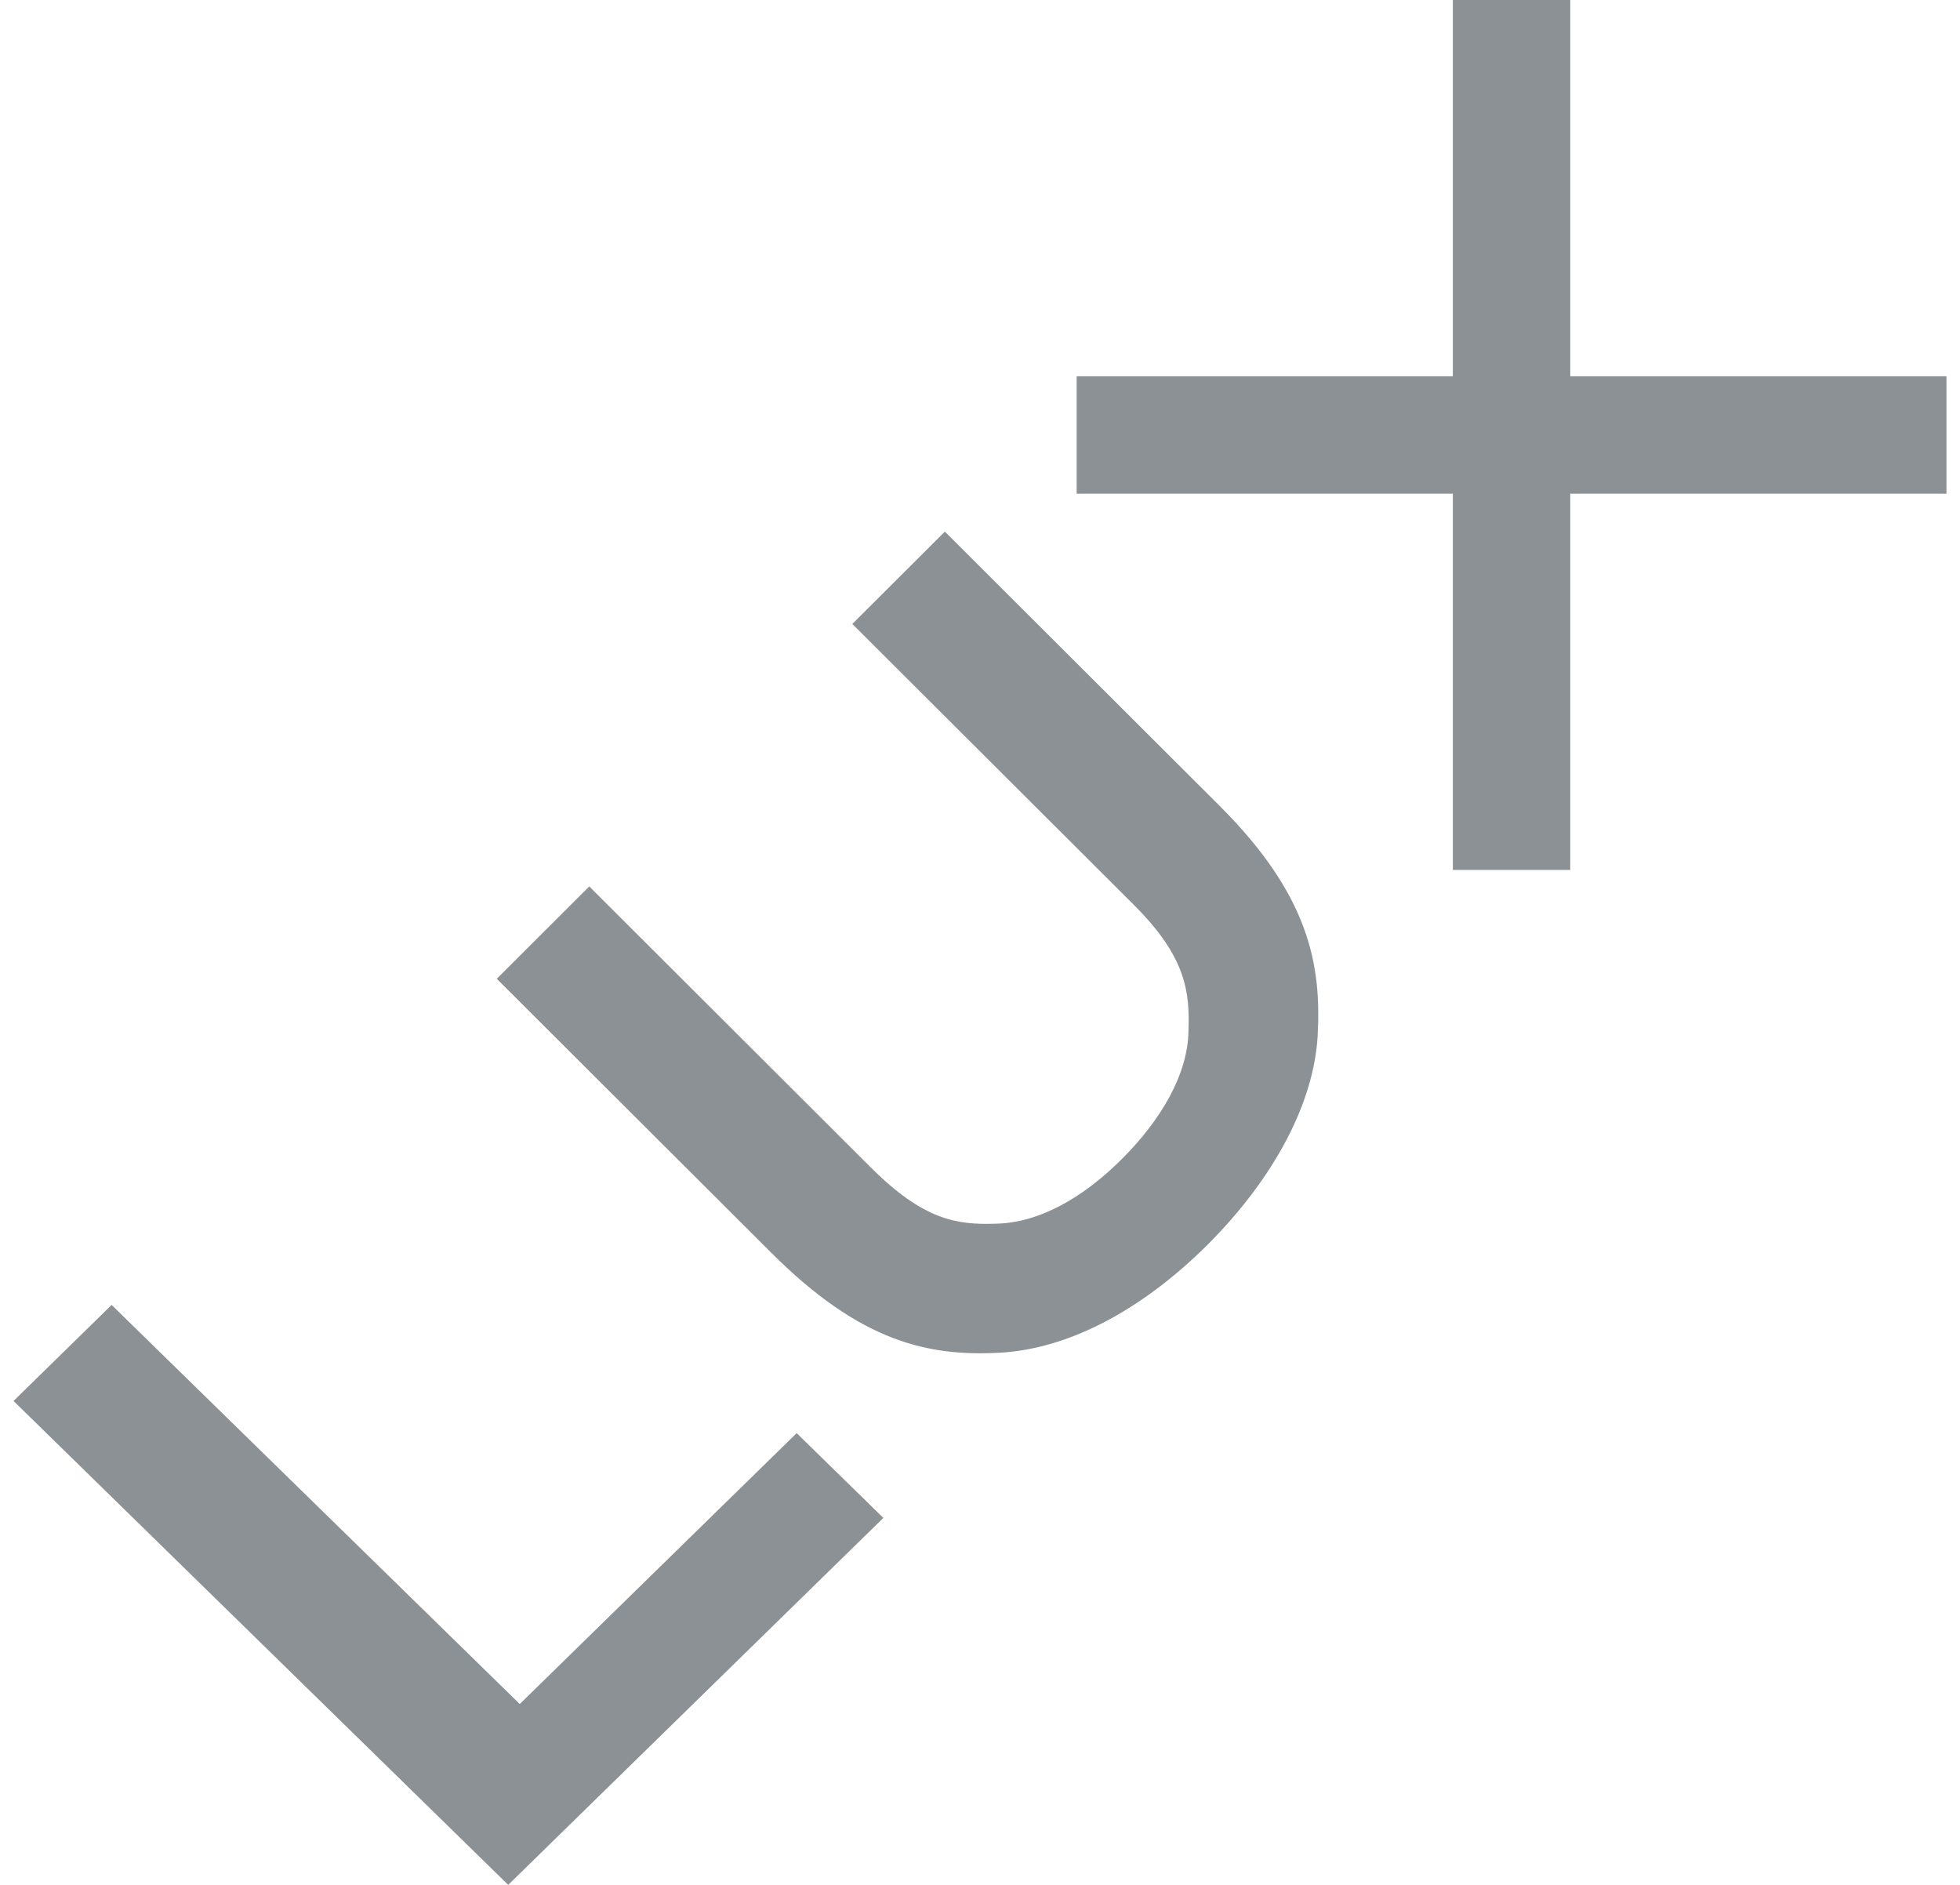
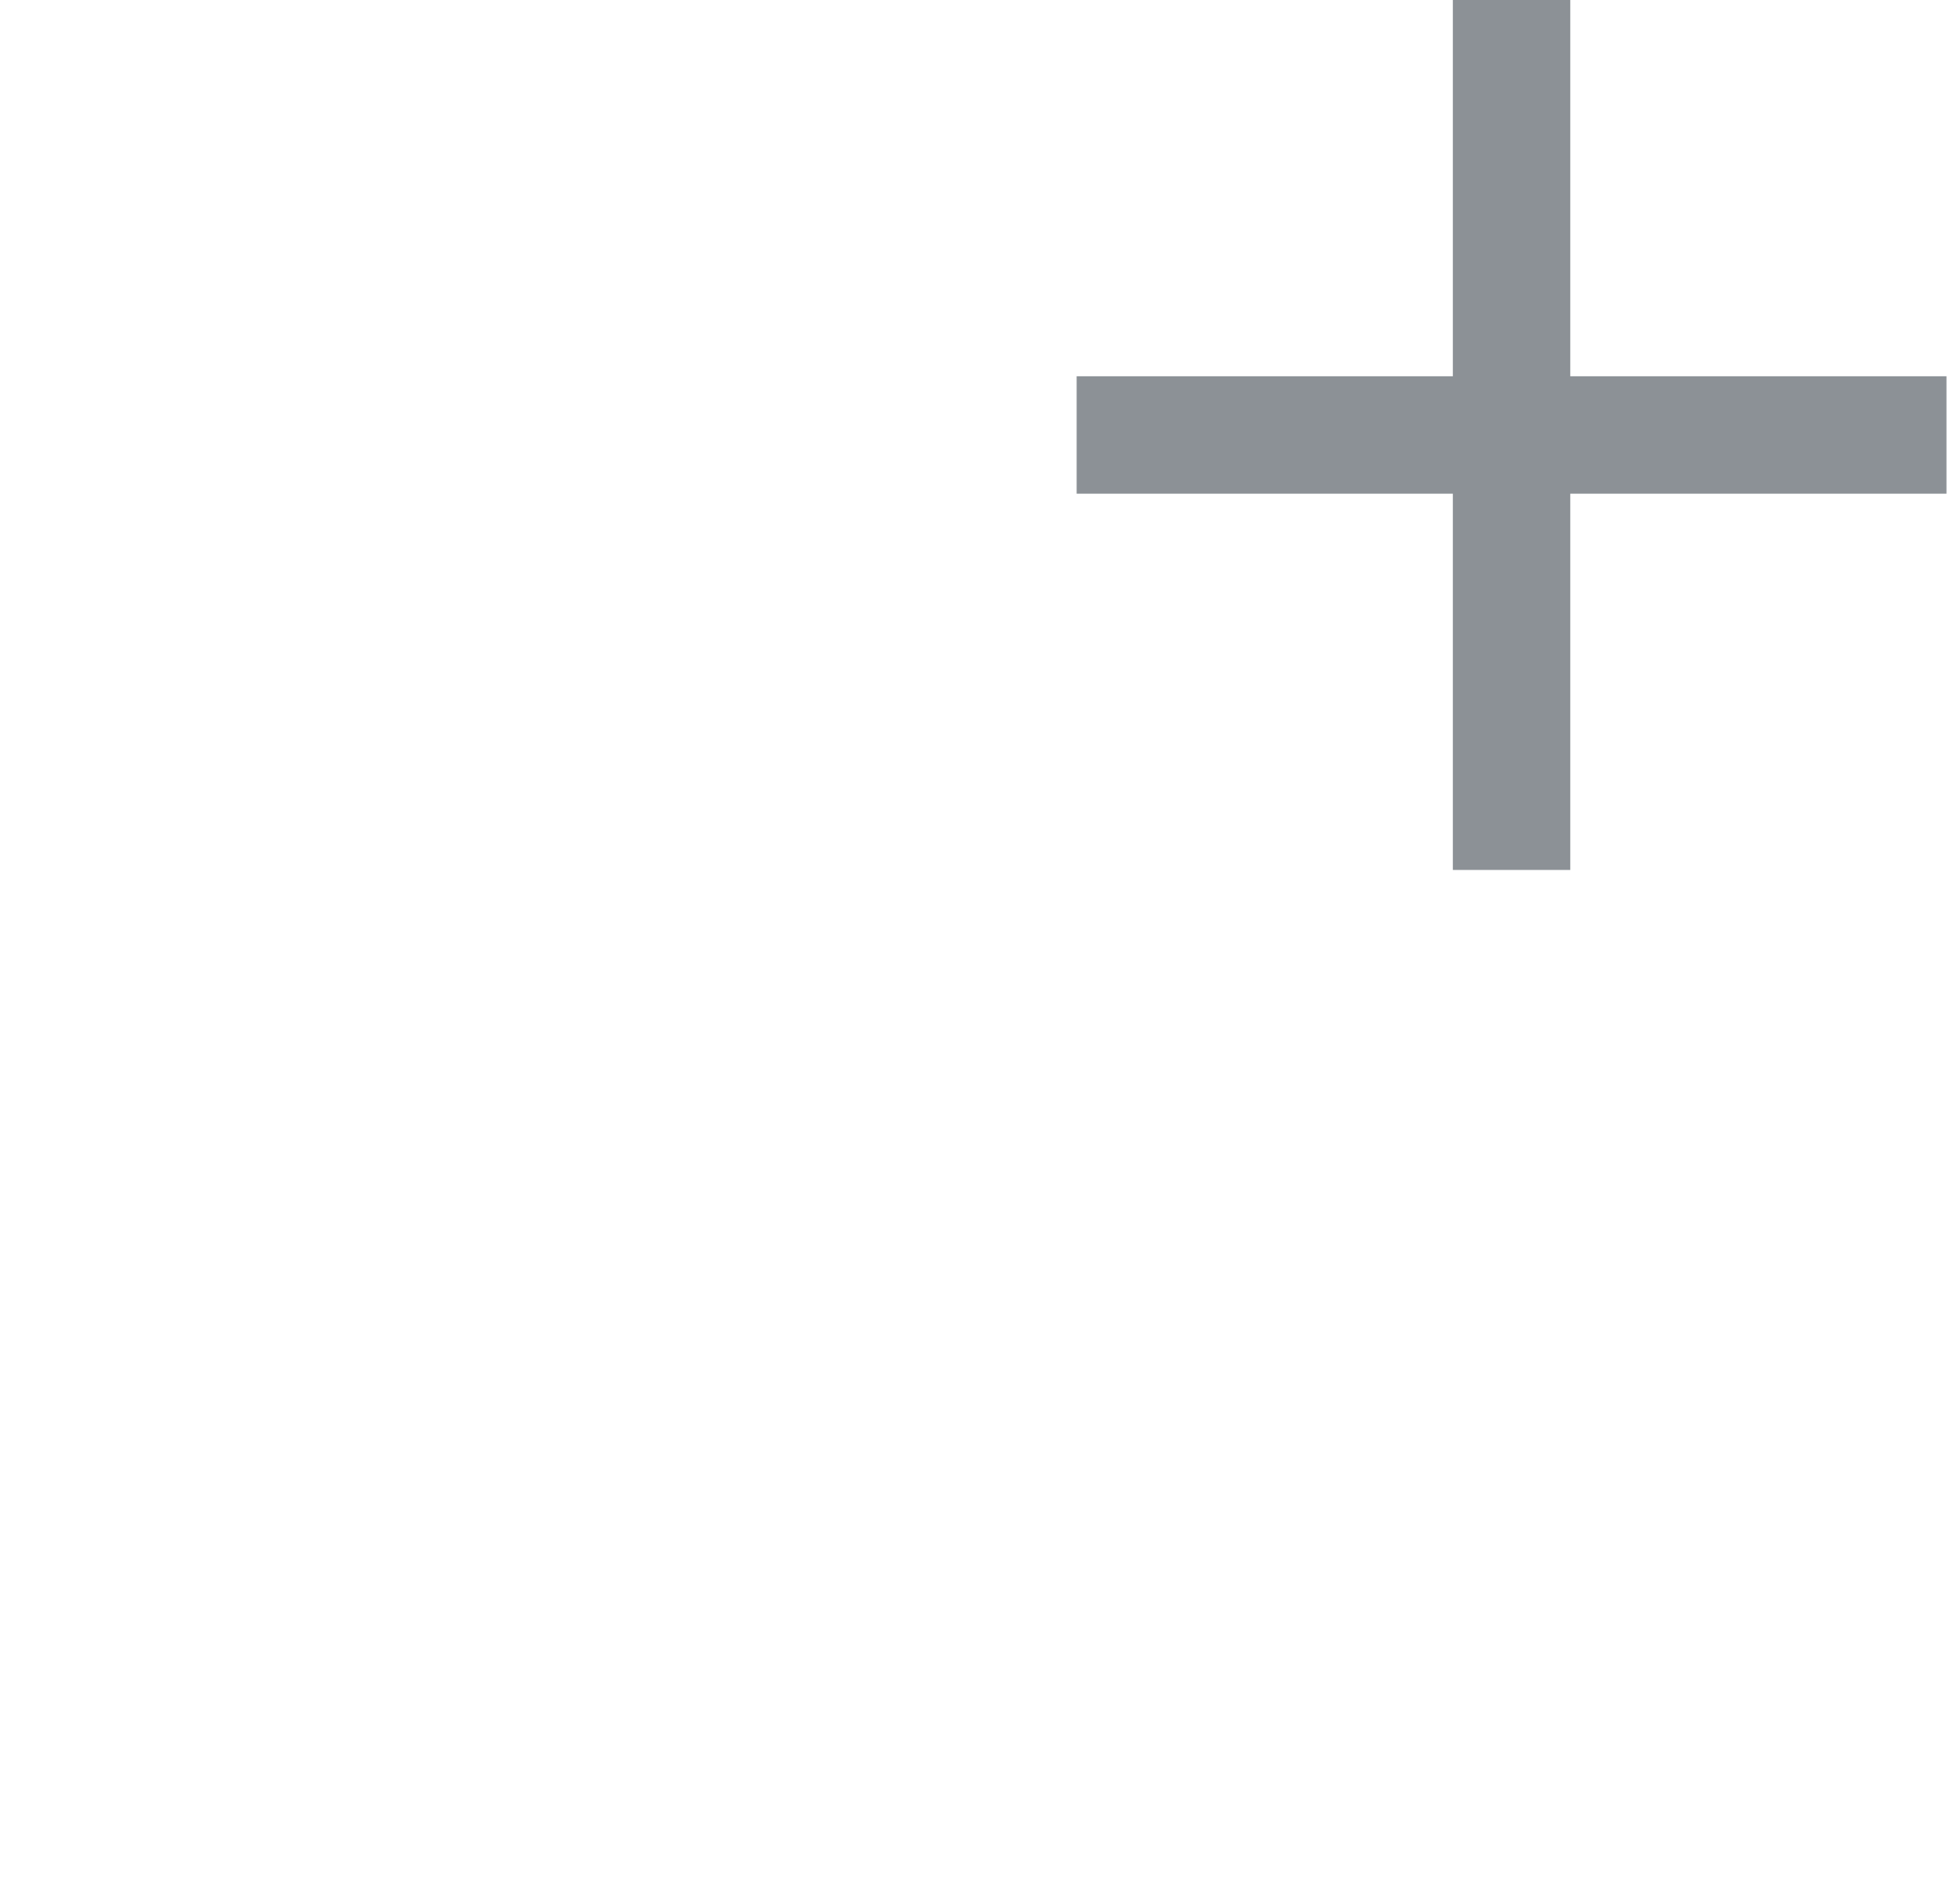
<svg xmlns="http://www.w3.org/2000/svg" width="104" height="100" viewBox="0 0 104 100" fill="none">
-   <path fill-rule="evenodd" clip-rule="evenodd" d="M0.718 74.326L26.966 100L46.872 80.531L42.272 76.033L27.579 90.405L5.923 69.231L0.718 74.326ZM60.174 48.018C62.961 50.797 63.133 52.654 63.061 54.715C63.023 56.982 61.626 59.395 59.538 61.48L59.528 61.49C57.436 63.577 55.105 64.885 52.831 64.921C50.764 64.992 49.002 64.726 46.215 61.946L31.267 47.028L26.359 51.928L40.928 66.467C45.672 71.203 49.254 71.98 53.09 71.764C56.608 71.559 60.469 69.621 64.077 66.036C67.666 62.438 69.707 58.485 69.915 54.974C70.128 51.146 69.448 47.477 64.705 42.744L50.136 28.205L45.225 33.103L60.174 48.018Z" fill="#8C9196" />
  <path fill-rule="evenodd" clip-rule="evenodd" d="M83.32 0H77.09V19.962H57.128V26.192H77.09V46.154H83.32V26.192H103.282V19.962H83.32V0Z" fill="#8C9196" />
</svg>